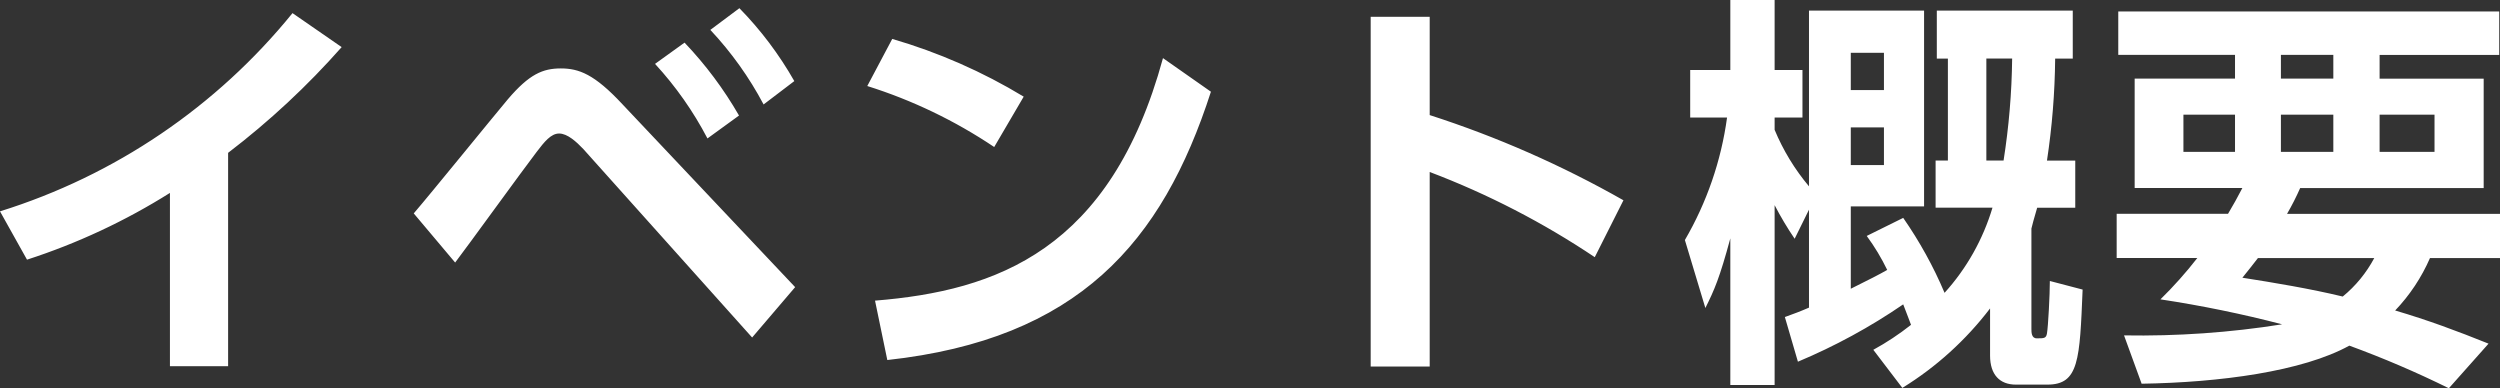
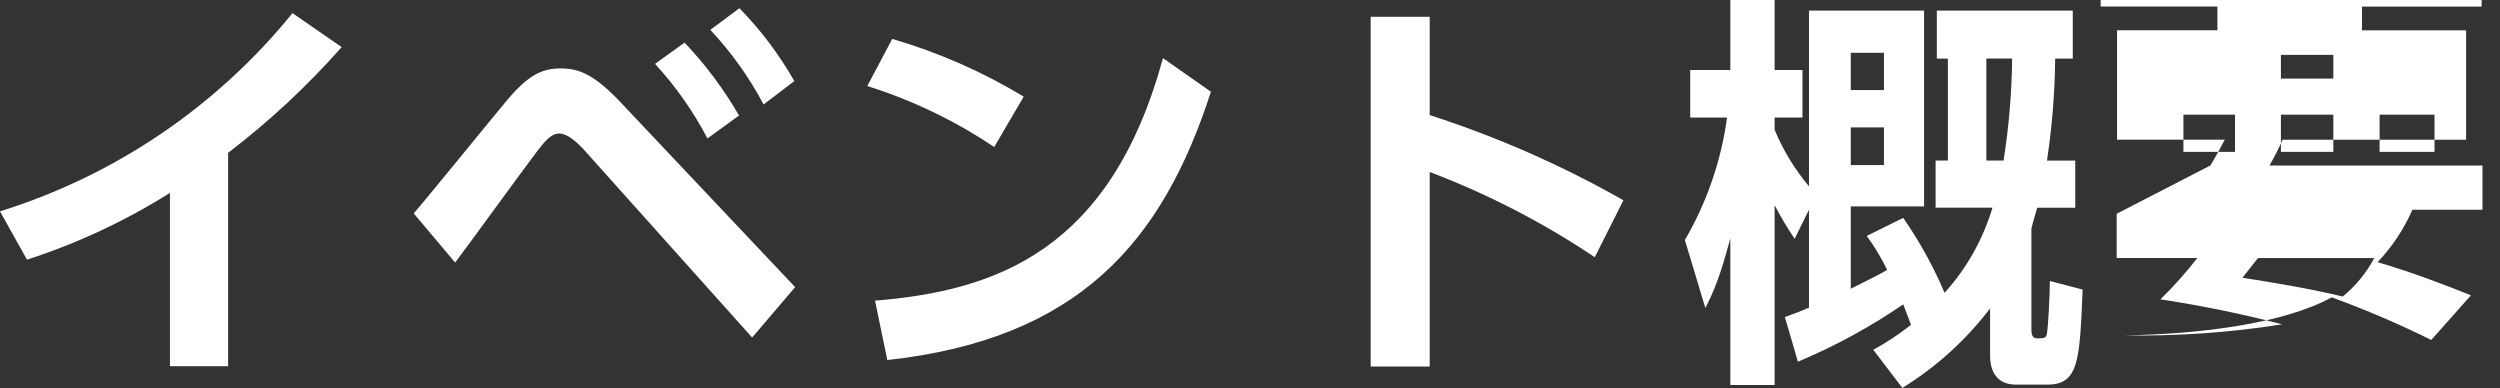
<svg xmlns="http://www.w3.org/2000/svg" viewBox="0 0 390.59 60.66">
  <rect x="0" y="0" width="390.59" height="60.66" fill="#333333" stroke="none" />
-   <path d="m35.65 23.87c6.43-4.91 12.37-10.44 17.73-16.51l-7.68-5.31c-11.85 14.61-27.75 25.38-45.7 30.97l4.22 7.55c7.85-2.54 15.35-6.04 22.33-10.43v27.07h9.09v-33.34zm66.69-13.89c3.23 3.51 5.98 7.42 8.19 11.65l4.93-3.58c-2.37-4.12-5.23-7.95-8.51-11.39zm8.64-5.31c3.28 3.5 6.08 7.41 8.32 11.65l4.8-3.65c-2.36-4.15-5.24-7.98-8.58-11.39zm-39.87 36.35c1.86-2.43 10.62-14.53 12.73-17.28 1.22-1.6 2.24-2.88 3.52-2.88s2.69 1.28 3.78 2.43l26.37 29.44 6.72-7.87-27.01-28.6c-4.35-4.67-6.78-5.57-9.6-5.57s-4.93.9-8.26 4.8c-2.11 2.5-12.29 15.04-14.72 17.85zm88.83-25.92c-6.42-3.89-13.33-6.92-20.54-9.02l-3.9 7.36c7.03 2.21 13.71 5.42 19.83 9.53zm-21.31 41.15c29.76-3.26 42.94-18.3 50.56-41.92l-7.49-5.25c-8.19 30.01-25.98 36.35-44.99 37.89zm115.01-24.96c-9.61-5.46-19.75-9.92-30.27-13.31v-15.36h-9.22v54.65h9.22v-30.4c9.07 3.44 17.73 7.91 25.79 13.31zm43.58 29.31c5.29-3.26 9.93-7.47 13.7-12.41v7.36c0 3.01 1.53 4.54 4.03 4.54h4.93c4.92 0 5.05-3.84 5.5-14.85l-5.12-1.34c0 2.11-.26 7.1-.45 8.19-.13.77-.45.77-1.6.77-.83 0-.83-.96-.83-1.47v-15.68c.19-.77.32-1.28.9-3.26h5.95v-7.36h-4.42c.8-5.27 1.23-10.6 1.28-15.93h2.75v-7.5h-21.24v7.49h1.73v15.93h-1.92v7.36h8.89c-1.48 4.94-4.03 9.49-7.49 13.31-1.74-4.12-3.91-8.04-6.46-11.71l-5.7 2.82c1.23 1.67 2.3 3.45 3.2 5.31-1.21.7-2.88 1.54-5.69 2.94v-12.86h11.45v-30.59h-17.98v27.45c-2.23-2.65-4.04-5.63-5.37-8.83v-1.92h4.35v-7.42h-4.35v-10.94h-6.92v10.94h-6.27v7.42h5.76c-.92 6.75-3.16 13.25-6.59 19.14l3.2 10.62c1.41-2.82 2.24-4.73 3.9-10.88v22.91h6.92v-28.1c.94 1.81 1.98 3.56 3.13 5.25l2.24-4.54v15.3c-1.47.64-2.37.96-3.77 1.47l2.04 6.98c5.77-2.42 11.29-5.42 16.45-8.96.7 1.79.9 2.37 1.22 3.2-1.85 1.46-3.82 2.77-5.89 3.9l4.54 5.96zm-2.88-52.35v5.82h-5.18v-5.82zm0 11.65v5.89h-5.18v-5.89zm20.03-10.75c-.06 5.34-.51 10.66-1.34 15.93h-2.69v-15.93zm16.33 24.25v6.91h12.6c-1.77 2.28-3.7 4.44-5.76 6.46 6.4.97 12.75 2.27 19.01 3.9-8.17 1.3-16.43 1.87-24.7 1.73l2.75 7.55c12.22-.19 25.15-1.92 32.45-5.95 5.3 1.94 10.49 4.16 15.55 6.66l6.2-6.97c-4.92-1.98-9.4-3.65-14.59-5.18 2.28-2.39 4.12-5.16 5.44-8.19h10.95v-6.91h-33.28c.76-1.31 1.44-2.65 2.05-4.03h28.67v-17.09h-16.26v-3.71h18.69v-6.79h-59.52v6.78h18.24v3.71h-15.68v17.09h16.83c-.83 1.6-1.34 2.5-2.24 4.03zm25.66-15.49h8.19v5.82h-8.19zm0-9.34h8.19v3.71h-8.19zm-15.23 9.34h8.06v5.82h-8.06zm30.65 0h8.58v5.82h-8.58zm-.83 22.4c-1.23 2.31-2.9 4.36-4.93 6.02-5.05-1.22-10.75-2.17-15.68-2.94 1.15-1.41 1.28-1.6 2.43-3.07h18.18z" fill="#fff" fill-rule="evenodd" />
+   <path d="m35.65 23.87c6.43-4.91 12.37-10.44 17.73-16.51l-7.68-5.31c-11.85 14.61-27.75 25.38-45.7 30.97l4.22 7.55c7.85-2.54 15.35-6.04 22.33-10.43v27.07h9.09v-33.34zm66.69-13.89c3.23 3.51 5.98 7.42 8.19 11.65l4.93-3.58c-2.37-4.12-5.23-7.95-8.51-11.39zm8.64-5.31c3.28 3.5 6.08 7.41 8.32 11.65l4.8-3.65c-2.36-4.15-5.24-7.98-8.58-11.39zm-39.87 36.35c1.86-2.43 10.62-14.53 12.73-17.28 1.22-1.6 2.24-2.88 3.52-2.88s2.69 1.28 3.78 2.43l26.37 29.44 6.72-7.87-27.01-28.6c-4.35-4.67-6.78-5.57-9.6-5.57s-4.93.9-8.26 4.8c-2.11 2.5-12.29 15.04-14.72 17.85zm88.83-25.92c-6.42-3.89-13.33-6.92-20.54-9.02l-3.9 7.36c7.03 2.21 13.71 5.42 19.83 9.53zm-21.31 41.15c29.76-3.26 42.94-18.3 50.56-41.92l-7.49-5.25c-8.19 30.01-25.98 36.35-44.99 37.89zm115.01-24.96c-9.61-5.46-19.75-9.92-30.27-13.31v-15.36h-9.22v54.65h9.22v-30.4c9.07 3.44 17.73 7.91 25.79 13.31zm43.58 29.31c5.29-3.26 9.93-7.47 13.7-12.41v7.36c0 3.01 1.53 4.54 4.03 4.54h4.93c4.92 0 5.05-3.84 5.5-14.85l-5.12-1.34c0 2.11-.26 7.1-.45 8.19-.13.77-.45.77-1.6.77-.83 0-.83-.96-.83-1.47v-15.68c.19-.77.32-1.28.9-3.26h5.95v-7.36h-4.42c.8-5.27 1.23-10.6 1.28-15.93h2.75v-7.5h-21.24v7.49h1.73v15.93h-1.92v7.36h8.89c-1.48 4.94-4.03 9.49-7.49 13.31-1.74-4.12-3.91-8.04-6.46-11.71l-5.7 2.82c1.23 1.67 2.3 3.45 3.2 5.31-1.21.7-2.88 1.54-5.69 2.94v-12.86h11.45v-30.59h-17.98v27.45c-2.23-2.65-4.04-5.63-5.37-8.83v-1.92h4.35v-7.42h-4.35v-10.94h-6.92v10.94h-6.27v7.42h5.76c-.92 6.75-3.16 13.25-6.59 19.14l3.2 10.62c1.41-2.82 2.24-4.73 3.9-10.88v22.91h6.92v-28.1c.94 1.81 1.98 3.56 3.13 5.25l2.24-4.54v15.3c-1.47.64-2.37.96-3.77 1.47l2.04 6.98c5.77-2.42 11.29-5.42 16.45-8.96.7 1.79.9 2.37 1.22 3.2-1.85 1.46-3.82 2.77-5.89 3.9l4.54 5.96zm-2.88-52.35v5.82h-5.18v-5.82zm0 11.65v5.89h-5.18v-5.89zm20.03-10.75c-.06 5.34-.51 10.66-1.34 15.93h-2.69v-15.93zm16.33 24.25v6.91h12.6c-1.77 2.28-3.7 4.44-5.76 6.46 6.4.97 12.75 2.27 19.01 3.9-8.17 1.3-16.43 1.87-24.7 1.73c12.22-.19 25.15-1.92 32.45-5.95 5.3 1.94 10.49 4.16 15.55 6.66l6.2-6.97c-4.92-1.98-9.4-3.65-14.59-5.18 2.28-2.39 4.12-5.16 5.44-8.19h10.95v-6.91h-33.28c.76-1.31 1.44-2.65 2.05-4.03h28.67v-17.09h-16.26v-3.71h18.69v-6.79h-59.52v6.78h18.24v3.71h-15.68v17.09h16.83c-.83 1.6-1.34 2.5-2.24 4.03zm25.66-15.49h8.19v5.82h-8.19zm0-9.34h8.19v3.71h-8.19zm-15.23 9.34h8.06v5.82h-8.06zm30.65 0h8.58v5.82h-8.58zm-.83 22.4c-1.23 2.31-2.9 4.36-4.93 6.02-5.05-1.22-10.75-2.17-15.68-2.94 1.15-1.41 1.28-1.6 2.43-3.07h18.18z" fill="#fff" fill-rule="evenodd" />
</svg>